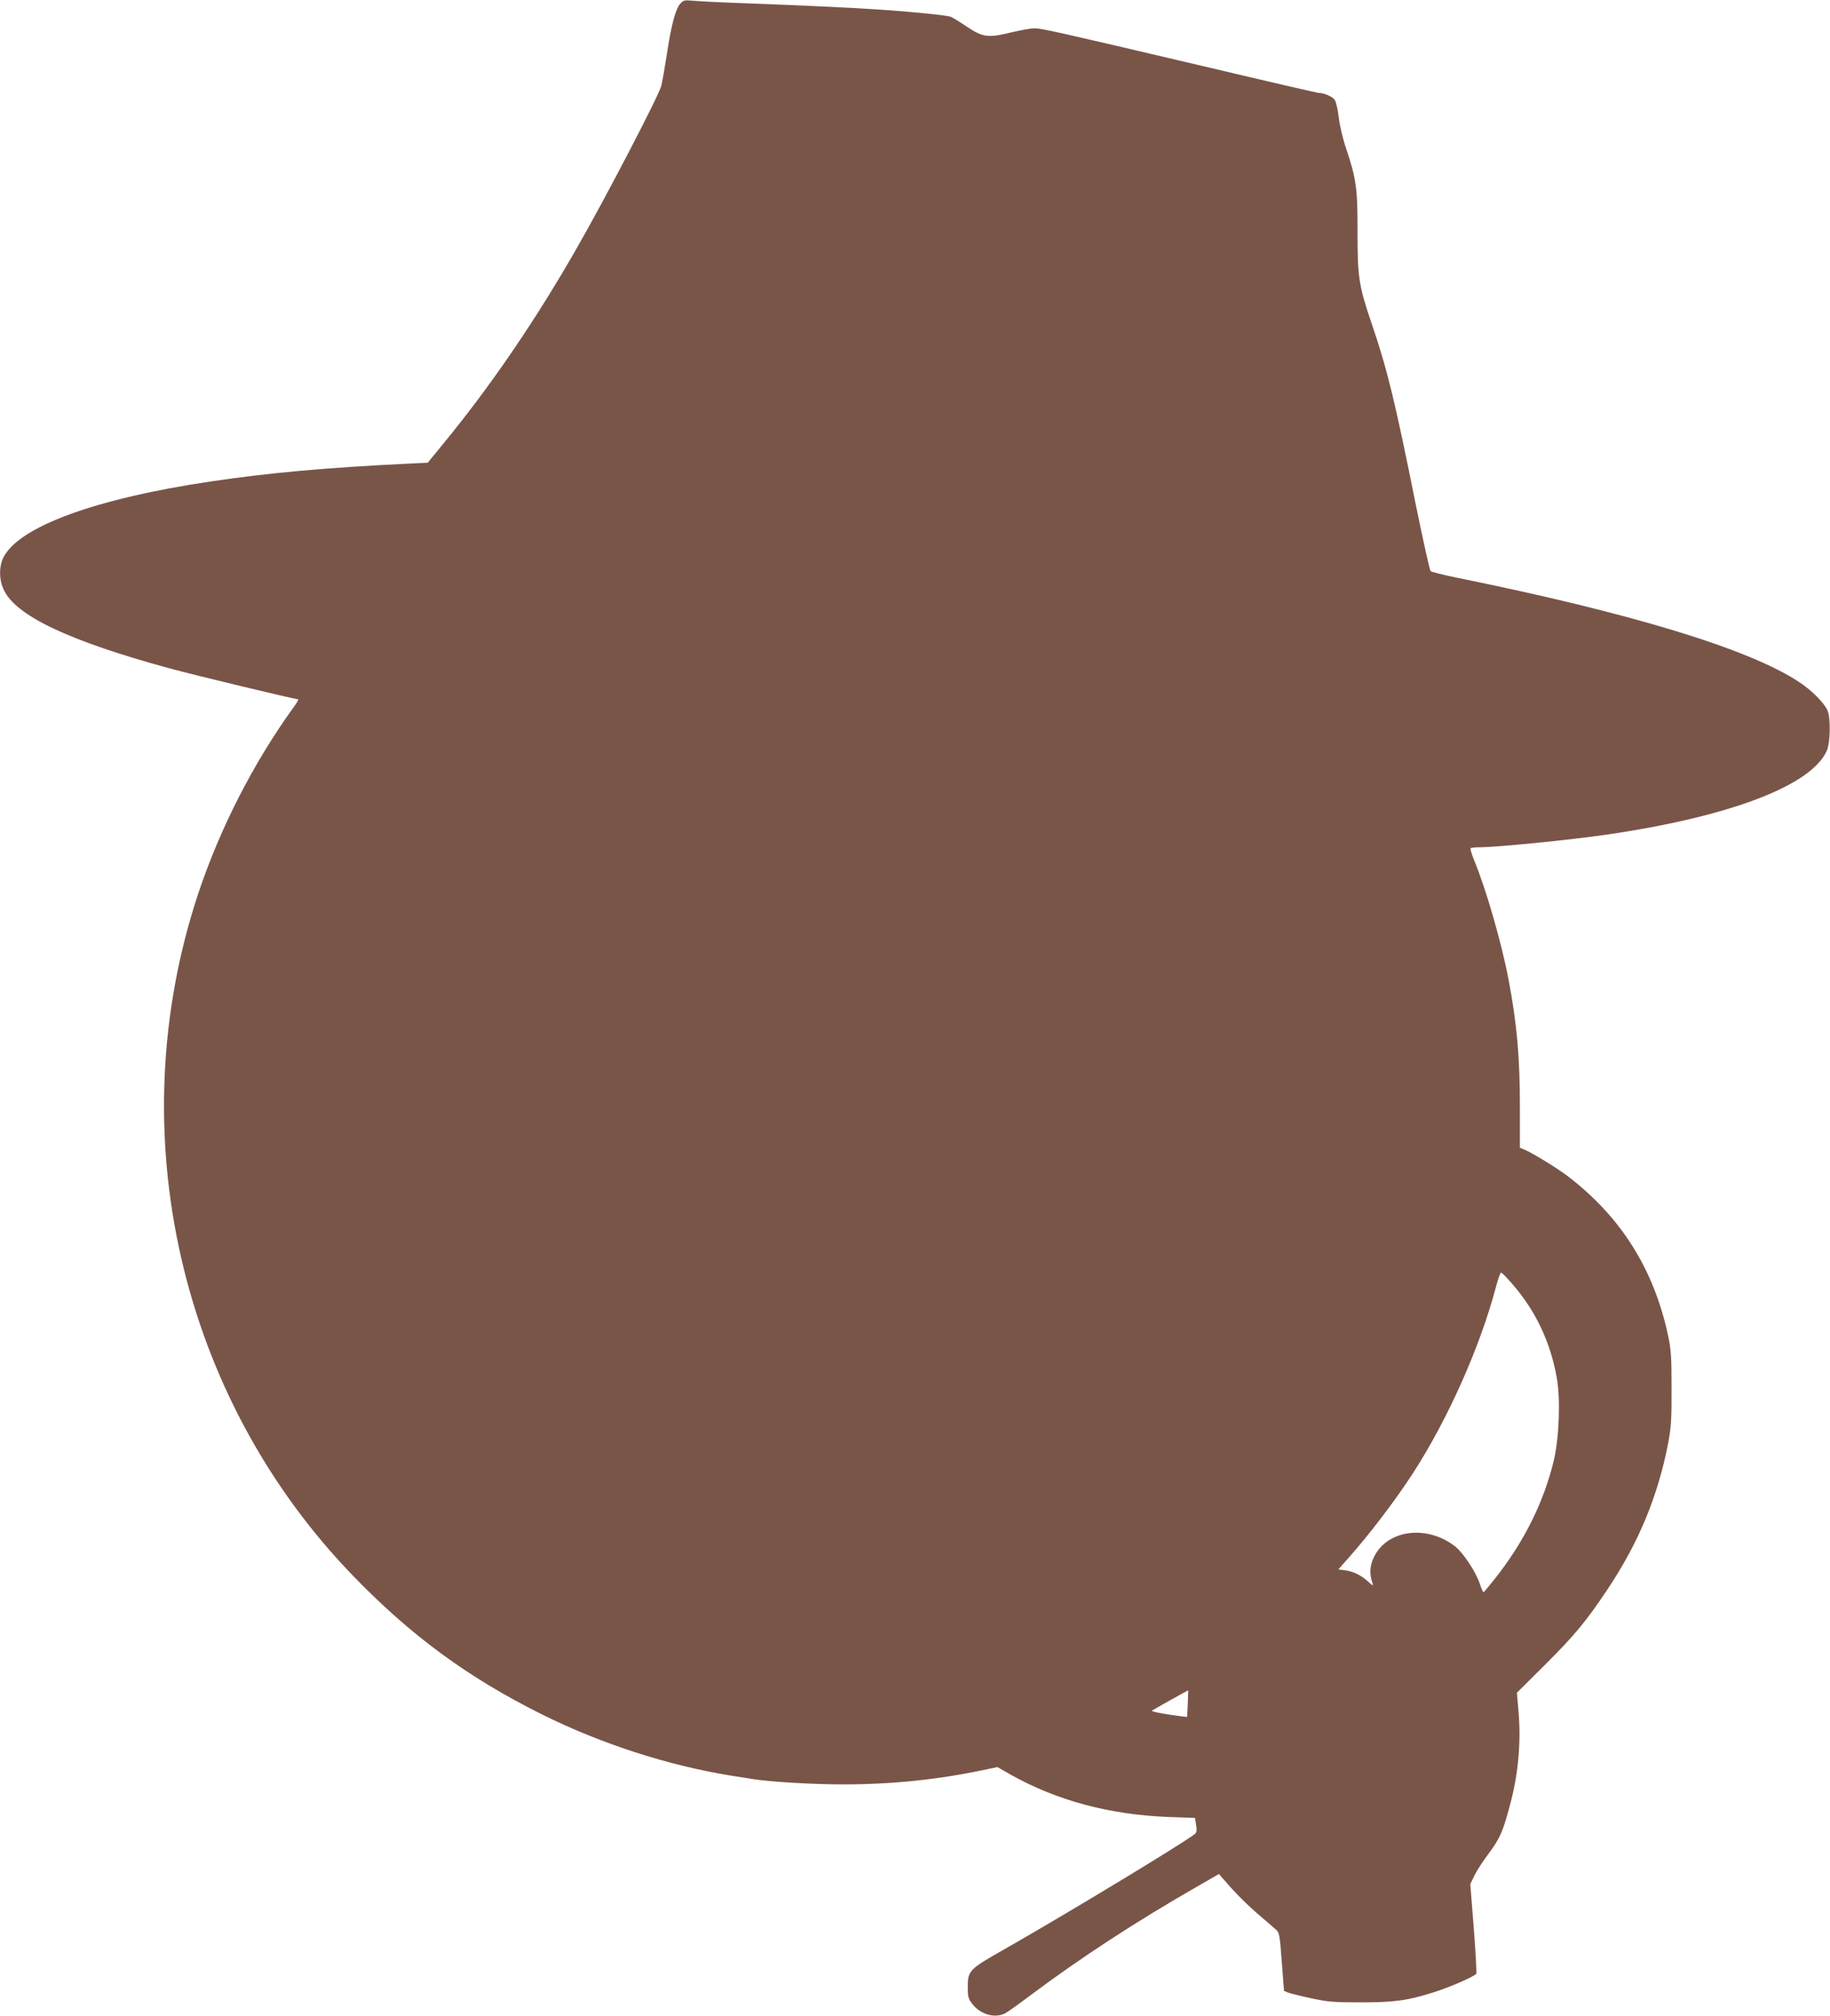
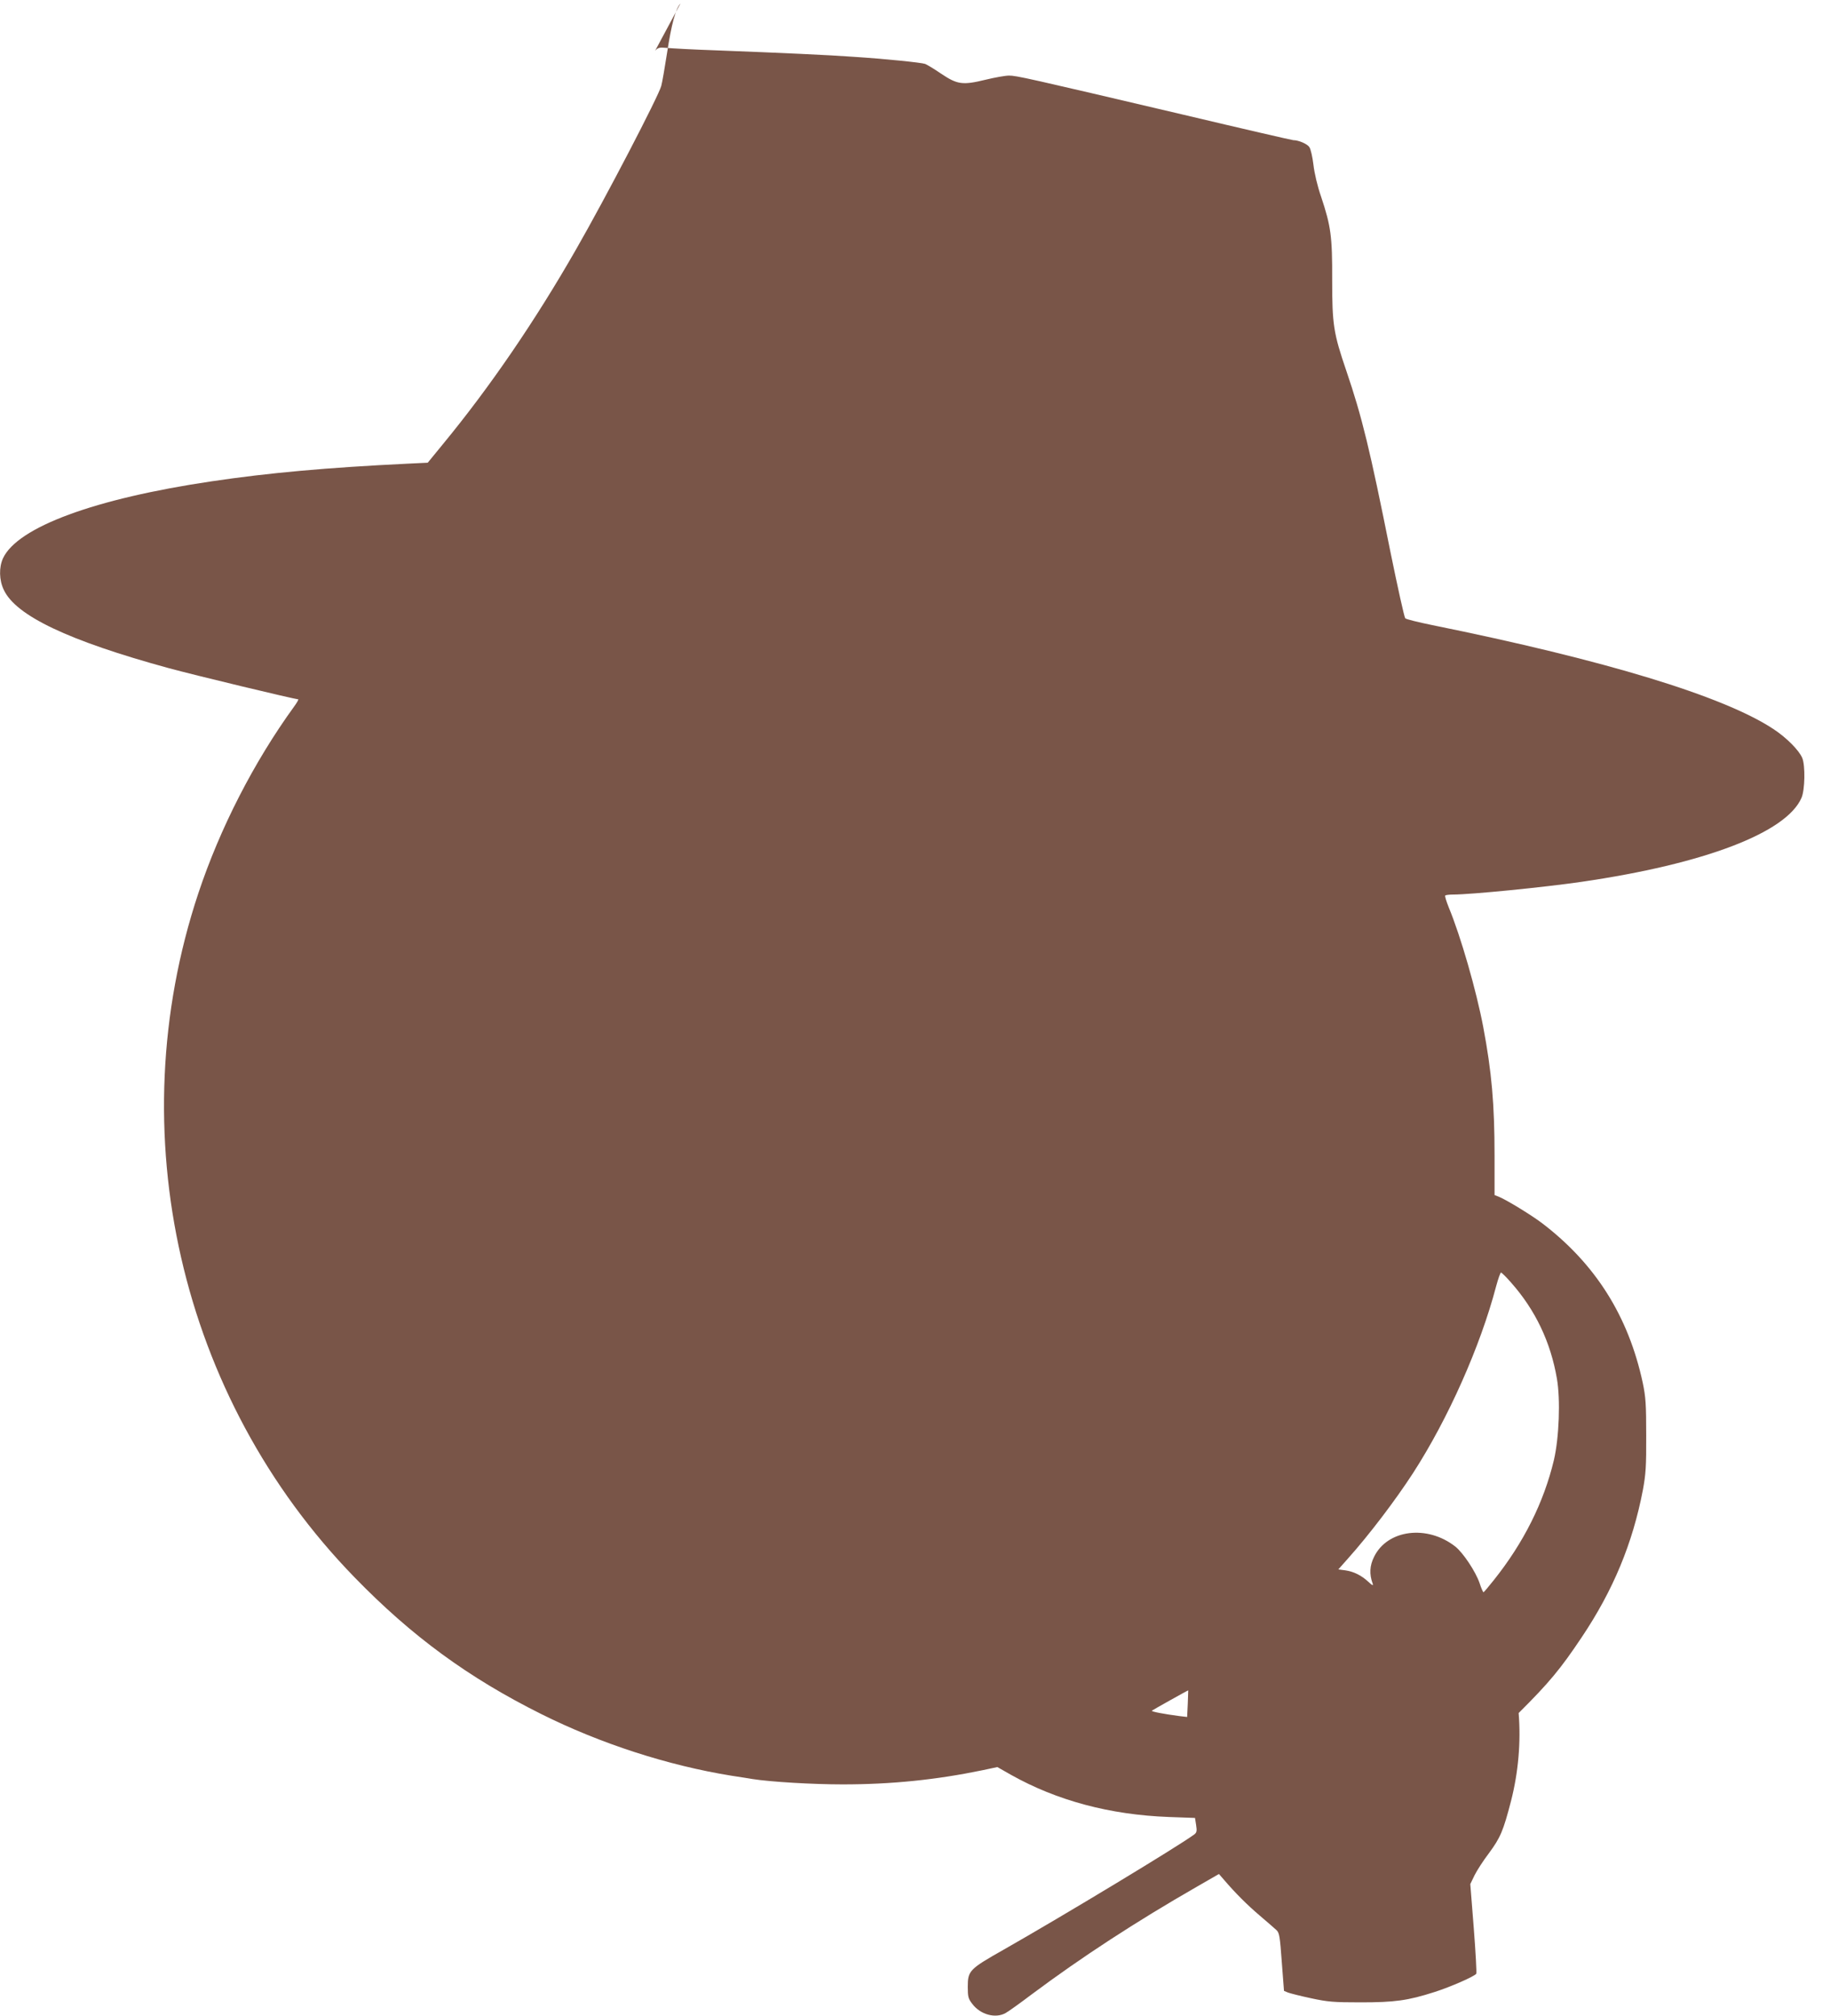
<svg xmlns="http://www.w3.org/2000/svg" version="1.0" width="1162pt" height="1280pt" viewBox="0 0 1162 1280" preserveAspectRatio="xMidYMid meet">
  <g transform="translate(0,1280) scale(0.1,-0.1)" fill="#795548" stroke="none">
-     <path d="M4321 12778 c-31 -33 -57 -129 -86 -318 -14 -90 -30 -183 -36 -205 -17 -65 -352 -709 -542 -1040 -258 -451 -545 -871 -842 -1232 l-99 -121 -126 -6 c-515 -25 -881 -58 -1245 -112 -744 -110 -1234 -291 -1326 -489 -26 -57 -25 -138 5 -200 76 -164 410 -323 1046 -497 161 -44 801 -198 823 -198 5 0 -7 -21 -26 -47 -255 -352 -470 -771 -608 -1186 -503 -1515 -118 -3201 991 -4341 365 -376 725 -639 1186 -869 376 -188 806 -327 1209 -392 55 -8 115 -18 133 -21 114 -18 380 -34 573 -34 310 0 593 29 888 90 l94 20 86 -49 c292 -164 628 -254 1003 -268 l166 -6 7 -45 c6 -38 4 -48 -12 -60 -101 -75 -838 -520 -1211 -732 -217 -123 -227 -133 -227 -236 0 -62 3 -75 29 -108 51 -68 147 -94 211 -58 17 9 91 62 165 118 319 238 661 461 1051 685 l139 80 33 -38 c72 -84 146 -158 226 -226 47 -40 94 -81 106 -92 19 -18 22 -40 34 -203 l14 -183 26 -11 c14 -5 80 -22 146 -36 107 -23 142 -26 315 -26 215 0 299 11 470 66 103 33 253 99 264 116 3 5 -4 136 -16 290 l-22 279 27 56 c15 30 56 94 92 141 72 98 90 139 140 332 46 180 63 374 48 557 l-11 129 172 171 c194 193 266 280 401 482 199 297 323 595 388 935 18 98 22 148 21 345 0 199 -3 244 -22 335 -91 423 -300 755 -640 1014 -66 50 -221 145 -271 166 l-30 12 0 252 c0 322 -18 531 -72 816 -44 232 -143 576 -219 759 -15 38 -26 72 -22 75 3 3 25 6 49 6 113 0 578 46 818 81 781 114 1299 312 1395 533 22 50 25 204 5 253 -21 50 -102 131 -185 185 -316 208 -1065 436 -2165 659 -88 18 -165 37 -171 43 -6 6 -48 196 -94 421 -131 654 -180 856 -280 1150 -82 240 -90 294 -90 577 1 277 -8 342 -70 528 -24 69 -43 151 -49 204 -6 49 -17 99 -26 112 -13 20 -68 44 -102 44 -7 0 -320 72 -695 161 -1000 235 -1063 249 -1110 249 -24 0 -90 -12 -148 -26 -147 -36 -180 -31 -283 38 -45 31 -91 58 -101 62 -25 9 -264 33 -451 45 -165 12 -454 25 -870 41 -148 5 -293 13 -322 16 -44 4 -54 2 -72 -18z m5275 -8123 c153 -173 250 -376 290 -609 23 -132 14 -374 -19 -516 -64 -269 -192 -525 -381 -762 -33 -42 -63 -77 -66 -78 -3 0 -15 26 -25 58 -25 73 -104 192 -154 232 -178 140 -431 109 -516 -65 -28 -56 -31 -110 -9 -170 5 -15 -1 -13 -27 11 -44 41 -92 65 -146 73 l-45 6 62 70 c135 151 301 370 412 541 223 345 428 806 528 1187 13 48 27 87 31 87 4 0 34 -29 65 -65z m-2054 -2674 l-4 -83 -51 6 c-97 13 -178 28 -173 34 6 5 231 131 231 129 0 -1 -1 -40 -3 -86z" />
+     <path d="M4321 12778 c-31 -33 -57 -129 -86 -318 -14 -90 -30 -183 -36 -205 -17 -65 -352 -709 -542 -1040 -258 -451 -545 -871 -842 -1232 l-99 -121 -126 -6 c-515 -25 -881 -58 -1245 -112 -744 -110 -1234 -291 -1326 -489 -26 -57 -25 -138 5 -200 76 -164 410 -323 1046 -497 161 -44 801 -198 823 -198 5 0 -7 -21 -26 -47 -255 -352 -470 -771 -608 -1186 -503 -1515 -118 -3201 991 -4341 365 -376 725 -639 1186 -869 376 -188 806 -327 1209 -392 55 -8 115 -18 133 -21 114 -18 380 -34 573 -34 310 0 593 29 888 90 l94 20 86 -49 c292 -164 628 -254 1003 -268 l166 -6 7 -45 c6 -38 4 -48 -12 -60 -101 -75 -838 -520 -1211 -732 -217 -123 -227 -133 -227 -236 0 -62 3 -75 29 -108 51 -68 147 -94 211 -58 17 9 91 62 165 118 319 238 661 461 1051 685 l139 80 33 -38 c72 -84 146 -158 226 -226 47 -40 94 -81 106 -92 19 -18 22 -40 34 -203 l14 -183 26 -11 c14 -5 80 -22 146 -36 107 -23 142 -26 315 -26 215 0 299 11 470 66 103 33 253 99 264 116 3 5 -4 136 -16 290 l-22 279 27 56 c15 30 56 94 92 141 72 98 90 139 140 332 46 180 63 374 48 557 c194 193 266 280 401 482 199 297 323 595 388 935 18 98 22 148 21 345 0 199 -3 244 -22 335 -91 423 -300 755 -640 1014 -66 50 -221 145 -271 166 l-30 12 0 252 c0 322 -18 531 -72 816 -44 232 -143 576 -219 759 -15 38 -26 72 -22 75 3 3 25 6 49 6 113 0 578 46 818 81 781 114 1299 312 1395 533 22 50 25 204 5 253 -21 50 -102 131 -185 185 -316 208 -1065 436 -2165 659 -88 18 -165 37 -171 43 -6 6 -48 196 -94 421 -131 654 -180 856 -280 1150 -82 240 -90 294 -90 577 1 277 -8 342 -70 528 -24 69 -43 151 -49 204 -6 49 -17 99 -26 112 -13 20 -68 44 -102 44 -7 0 -320 72 -695 161 -1000 235 -1063 249 -1110 249 -24 0 -90 -12 -148 -26 -147 -36 -180 -31 -283 38 -45 31 -91 58 -101 62 -25 9 -264 33 -451 45 -165 12 -454 25 -870 41 -148 5 -293 13 -322 16 -44 4 -54 2 -72 -18z m5275 -8123 c153 -173 250 -376 290 -609 23 -132 14 -374 -19 -516 -64 -269 -192 -525 -381 -762 -33 -42 -63 -77 -66 -78 -3 0 -15 26 -25 58 -25 73 -104 192 -154 232 -178 140 -431 109 -516 -65 -28 -56 -31 -110 -9 -170 5 -15 -1 -13 -27 11 -44 41 -92 65 -146 73 l-45 6 62 70 c135 151 301 370 412 541 223 345 428 806 528 1187 13 48 27 87 31 87 4 0 34 -29 65 -65z m-2054 -2674 l-4 -83 -51 6 c-97 13 -178 28 -173 34 6 5 231 131 231 129 0 -1 -1 -40 -3 -86z" />
  </g>
</svg>